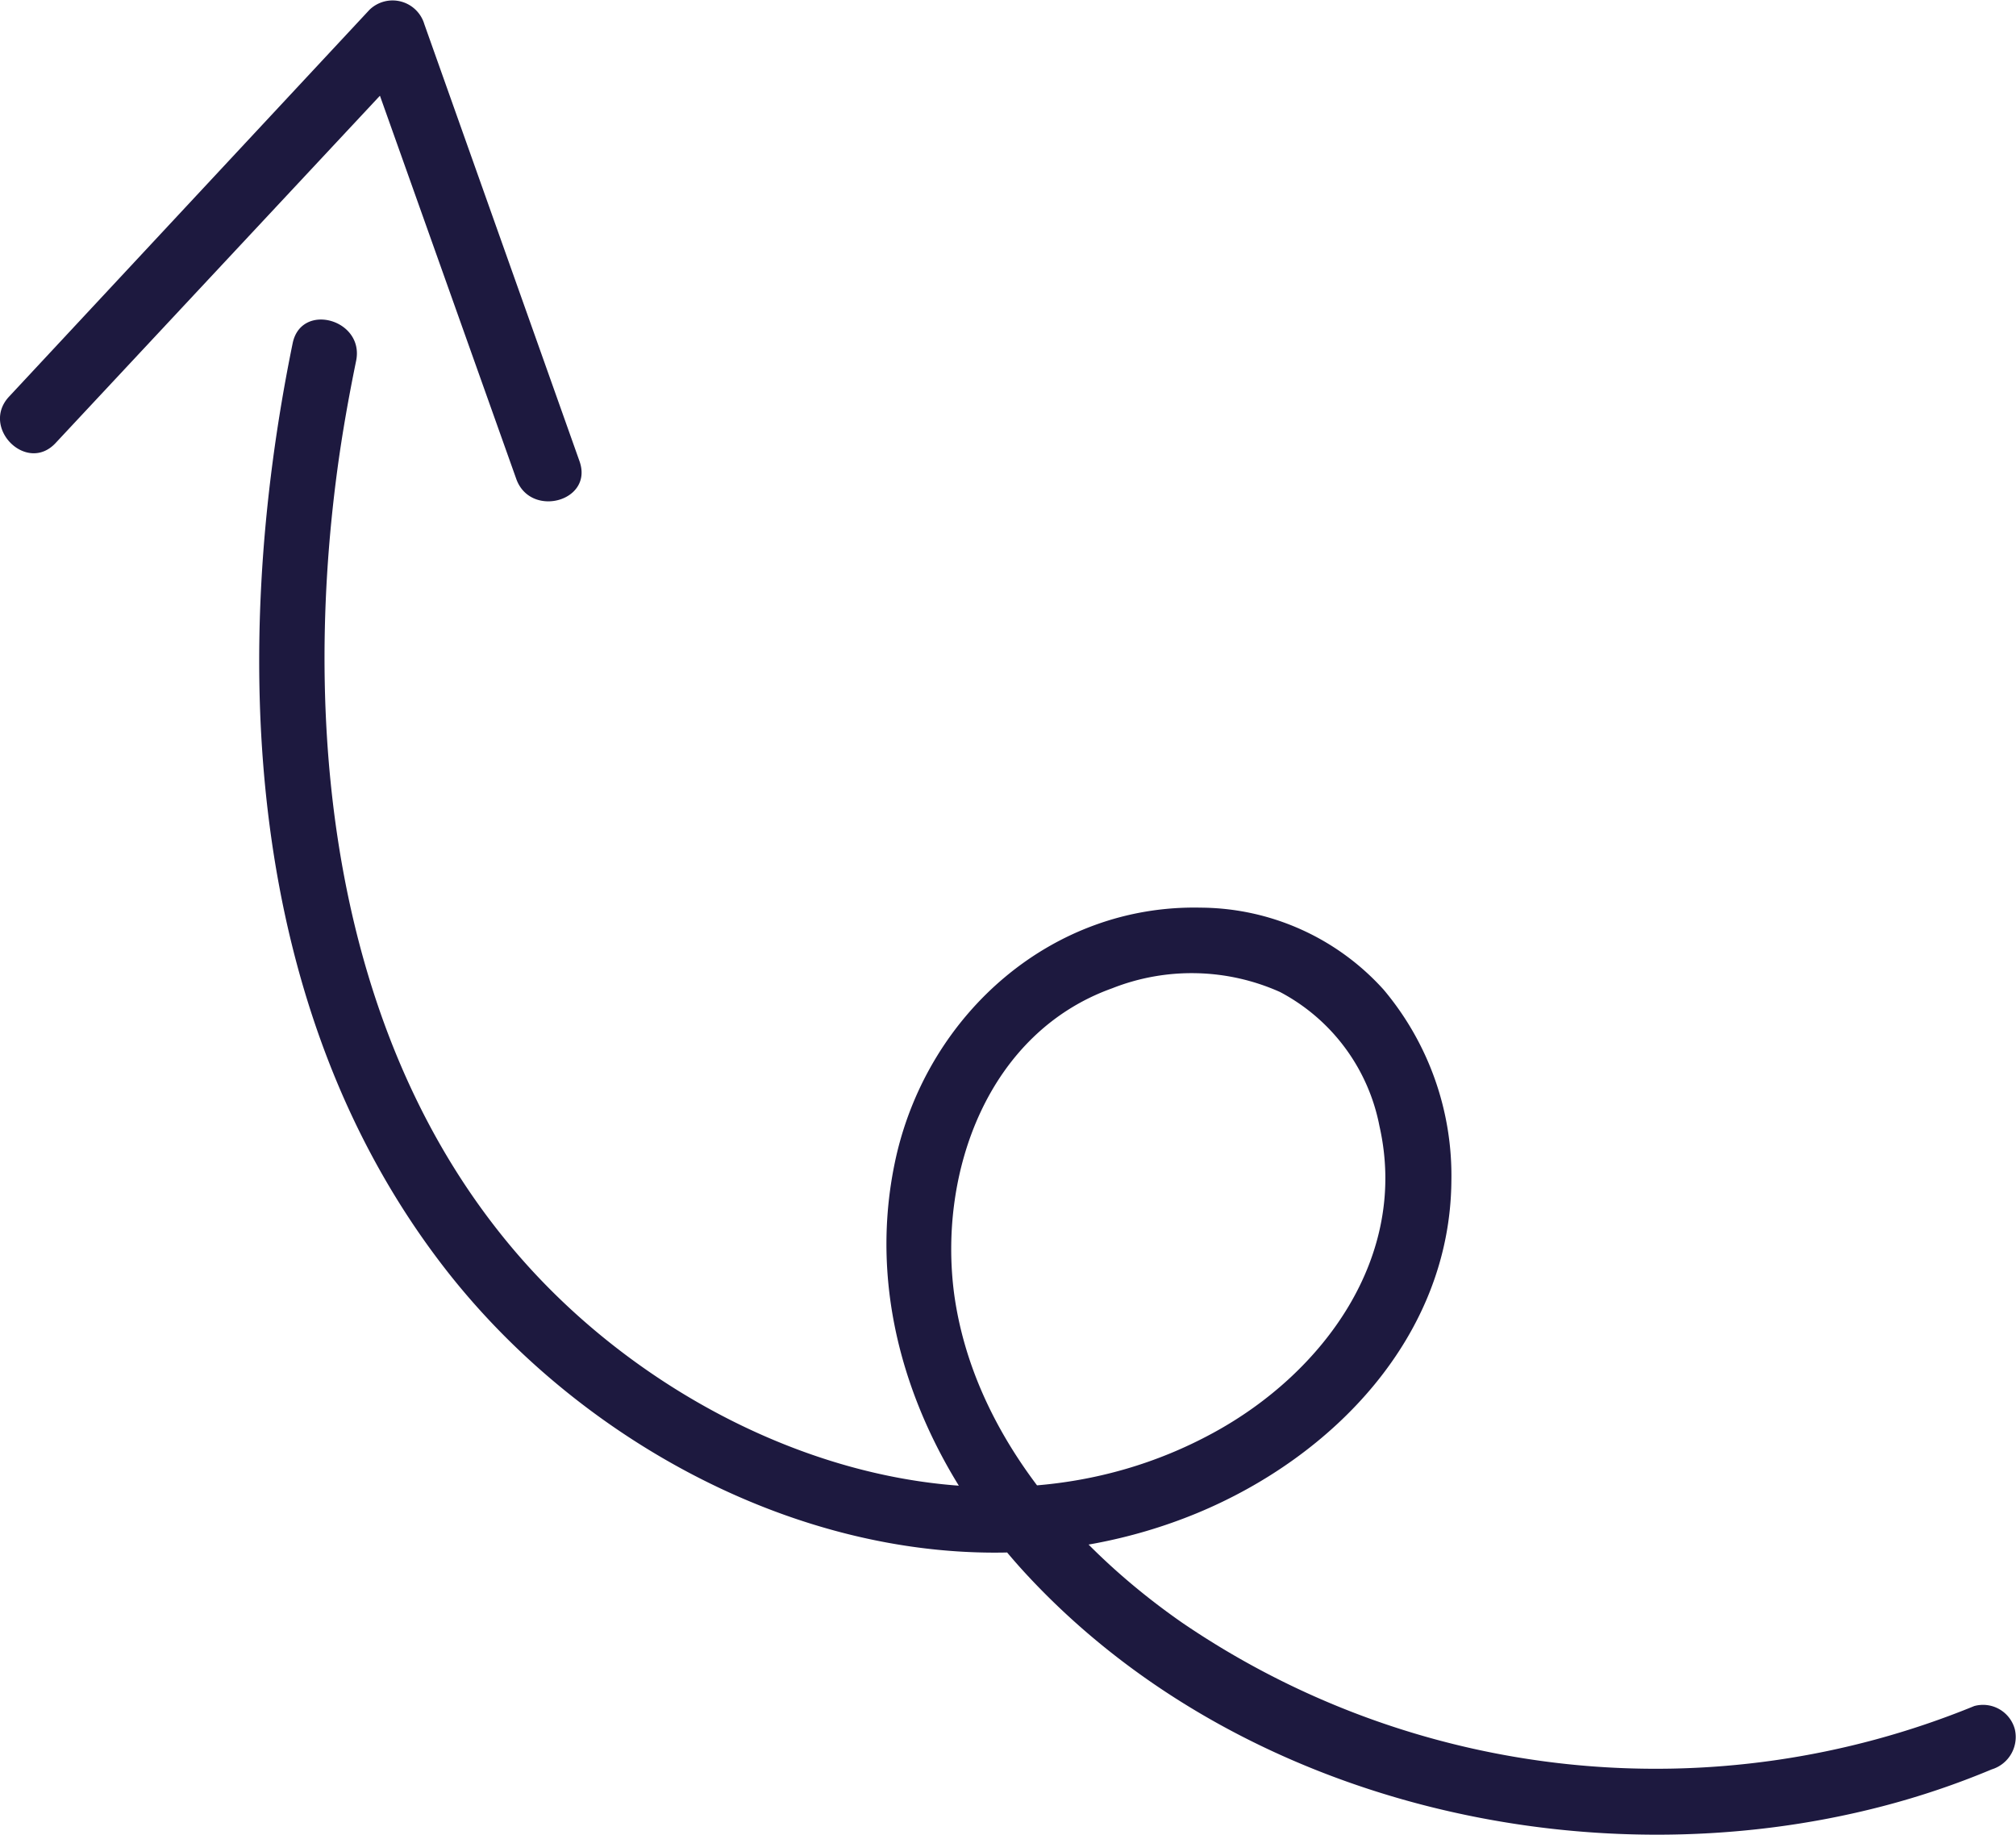
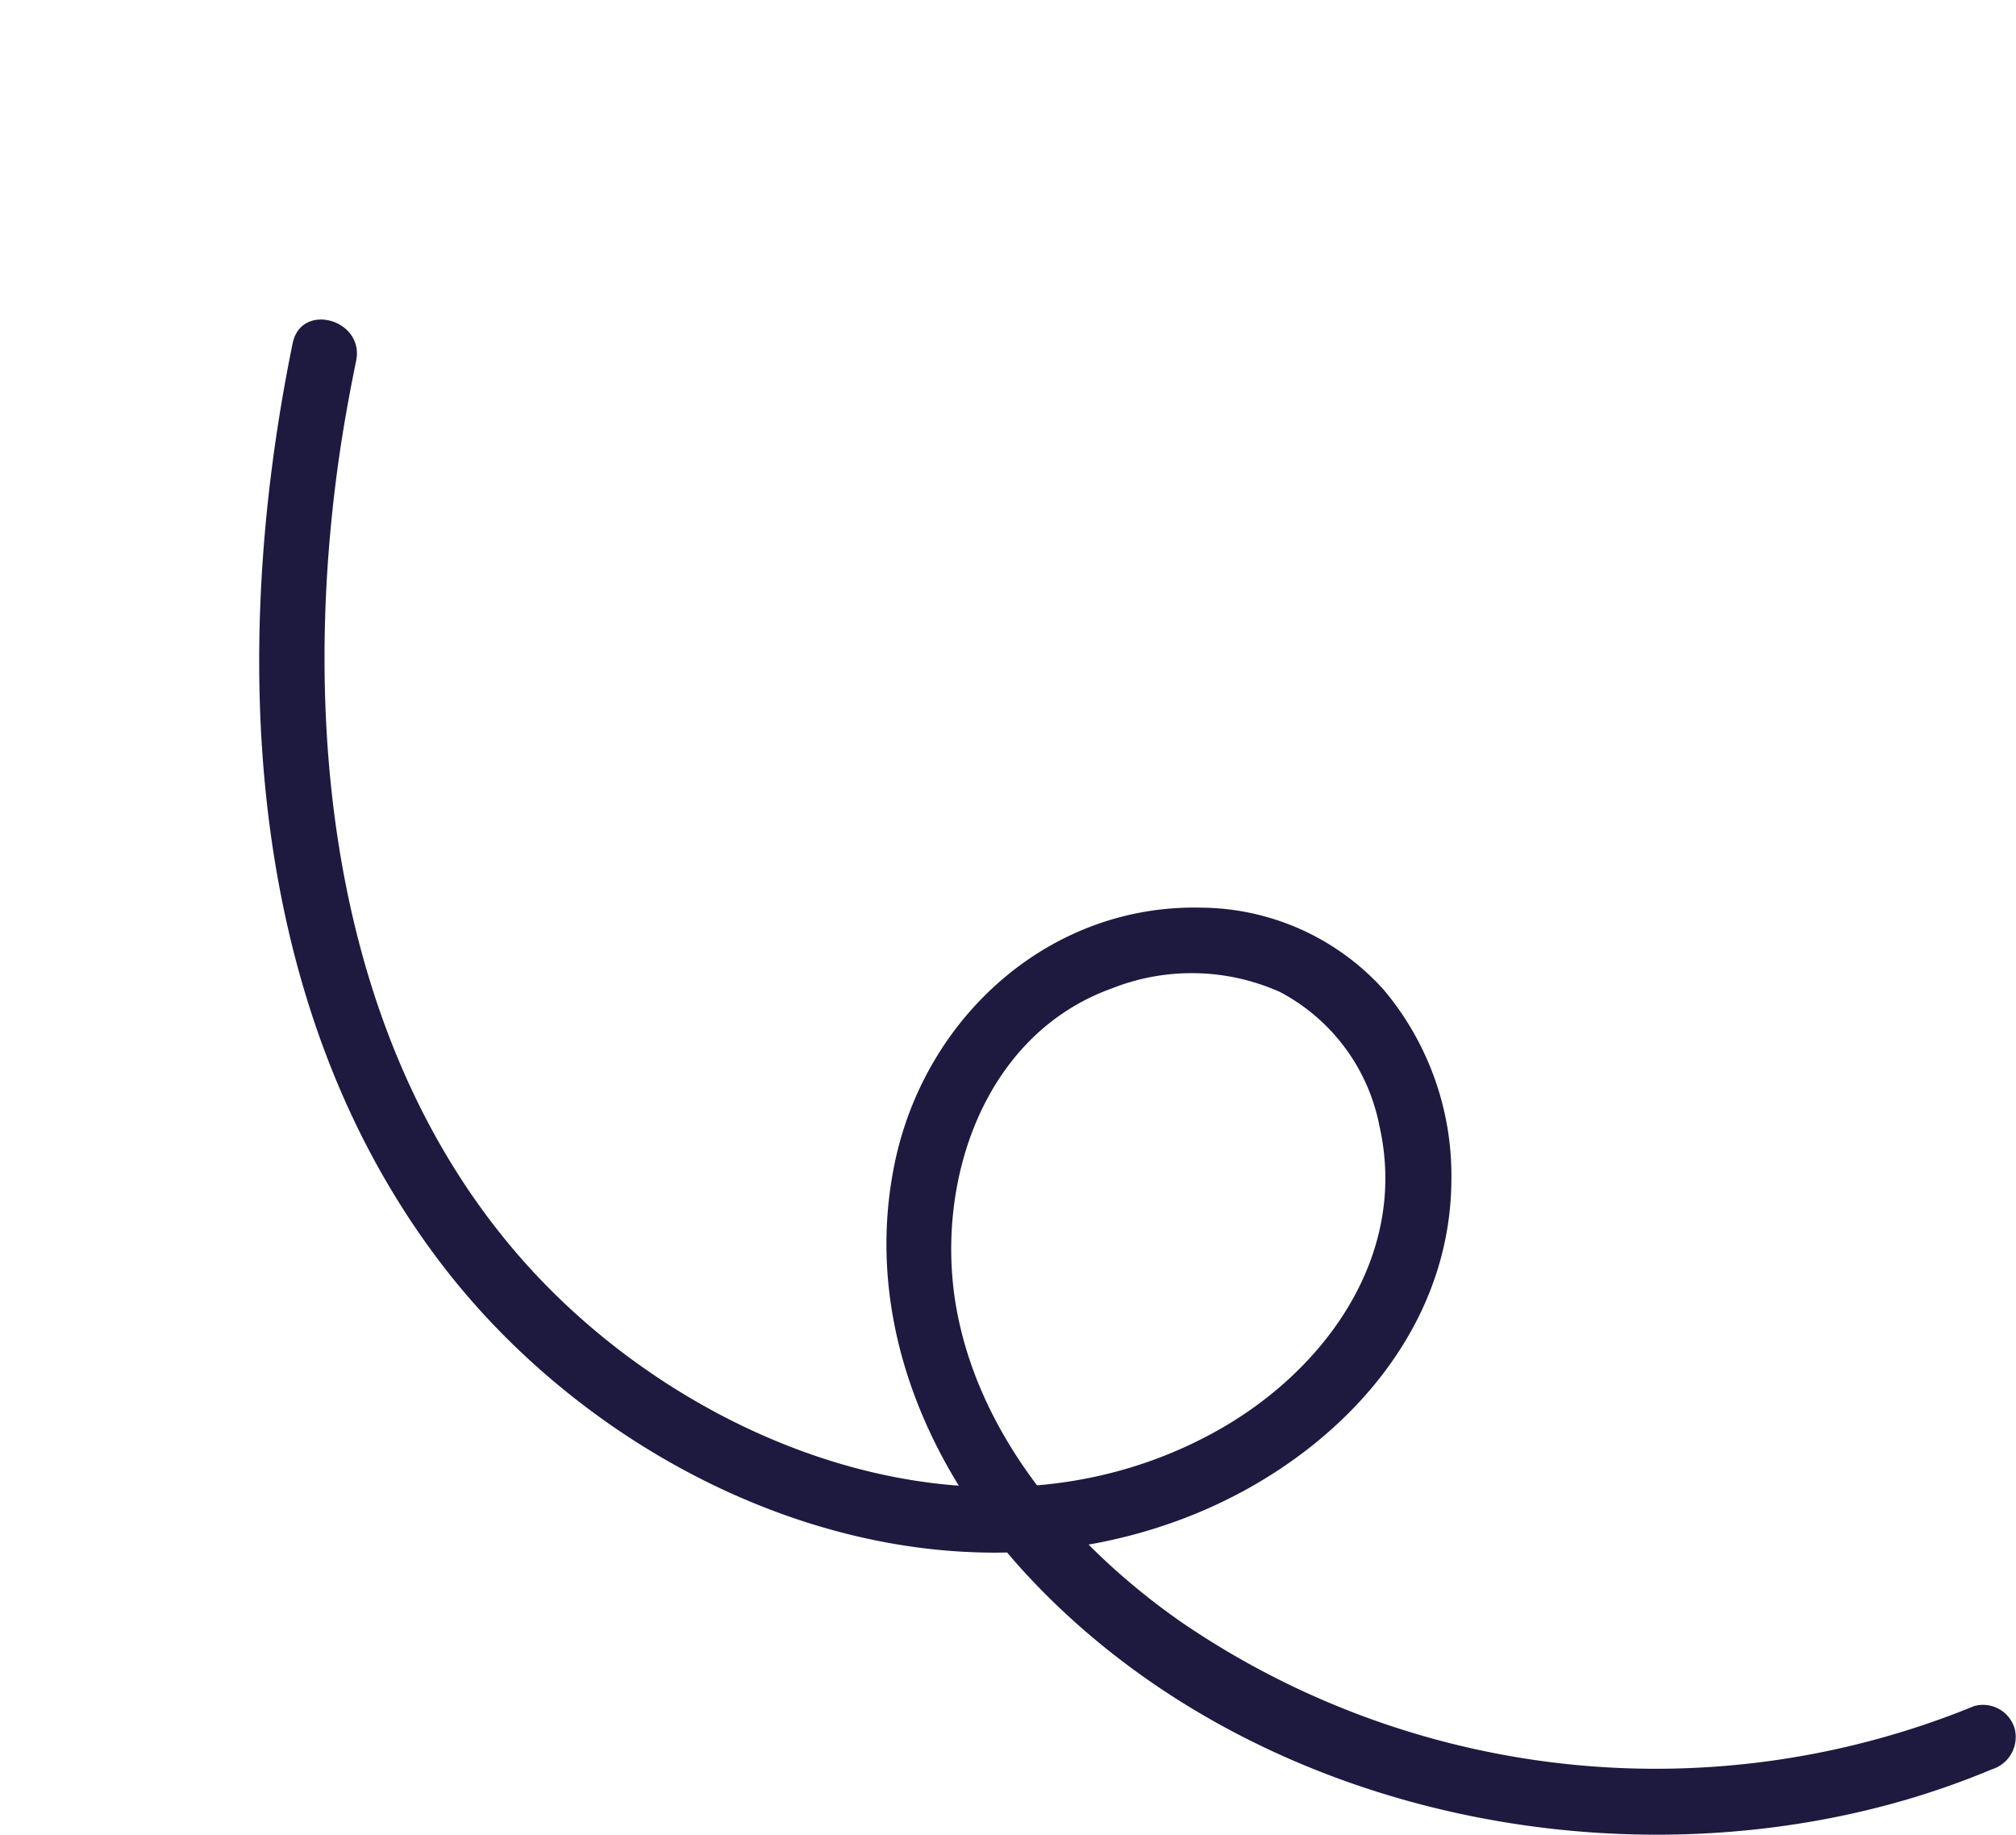
<svg xmlns="http://www.w3.org/2000/svg" viewBox="0 0 114.97 104.61">
  <defs>
    <style>.cls-1{fill:#1d193f;}</style>
  </defs>
  <g id="Capa_2" data-name="Capa 2">
    <g id="Capa_37" data-name="Capa 37">
      <path class="cls-1" d="M112.59,97.27a47.94,47.94,0,0,1-45.17-4.75c-6.28-4.37-11.91-10.88-13-18.7-.94-7,1.94-14.94,9-17.47a12.34,12.34,0,0,1,9.58.21,11,11,0,0,1,5.67,7.65c1.68,7.44-3.19,14.07-9.49,17.49-13,7.08-29.16,1.1-38.67-9.08C19.23,60.54,17.12,42.55,19.24,26.77c.28-2.08.65-4.15,1.07-6.2.48-2.36-3.13-3.37-3.62-1-3.62,17.69-2.8,38,8.73,52.81C35.13,84.84,52.94,92.6,68.27,86.27c7.78-3.22,14.42-10.09,14.5-18.92a16.46,16.46,0,0,0-3.86-10.92,14.14,14.14,0,0,0-10.43-4.68C60,51.56,53,57.76,51.12,65.88c-2,8.78,1.48,17.49,7.45,23.92,12.07,13,31.94,17.59,48.84,13.17a46.31,46.31,0,0,0,6.18-2.09,1.93,1.93,0,0,0,1.31-2.3,1.88,1.88,0,0,0-2.31-1.31Z" />
-       <path class="cls-1" d="M3.17,25.26l20.55-22-3.13-.83L29.44,27.3c.8,2.26,4.42,1.29,3.61-1L24.2,1.38A1.89,1.89,0,0,0,21.07.56L.52,22.61c-1.65,1.76,1,4.42,2.65,2.65Z" />
    </g>
  </g>
</svg>